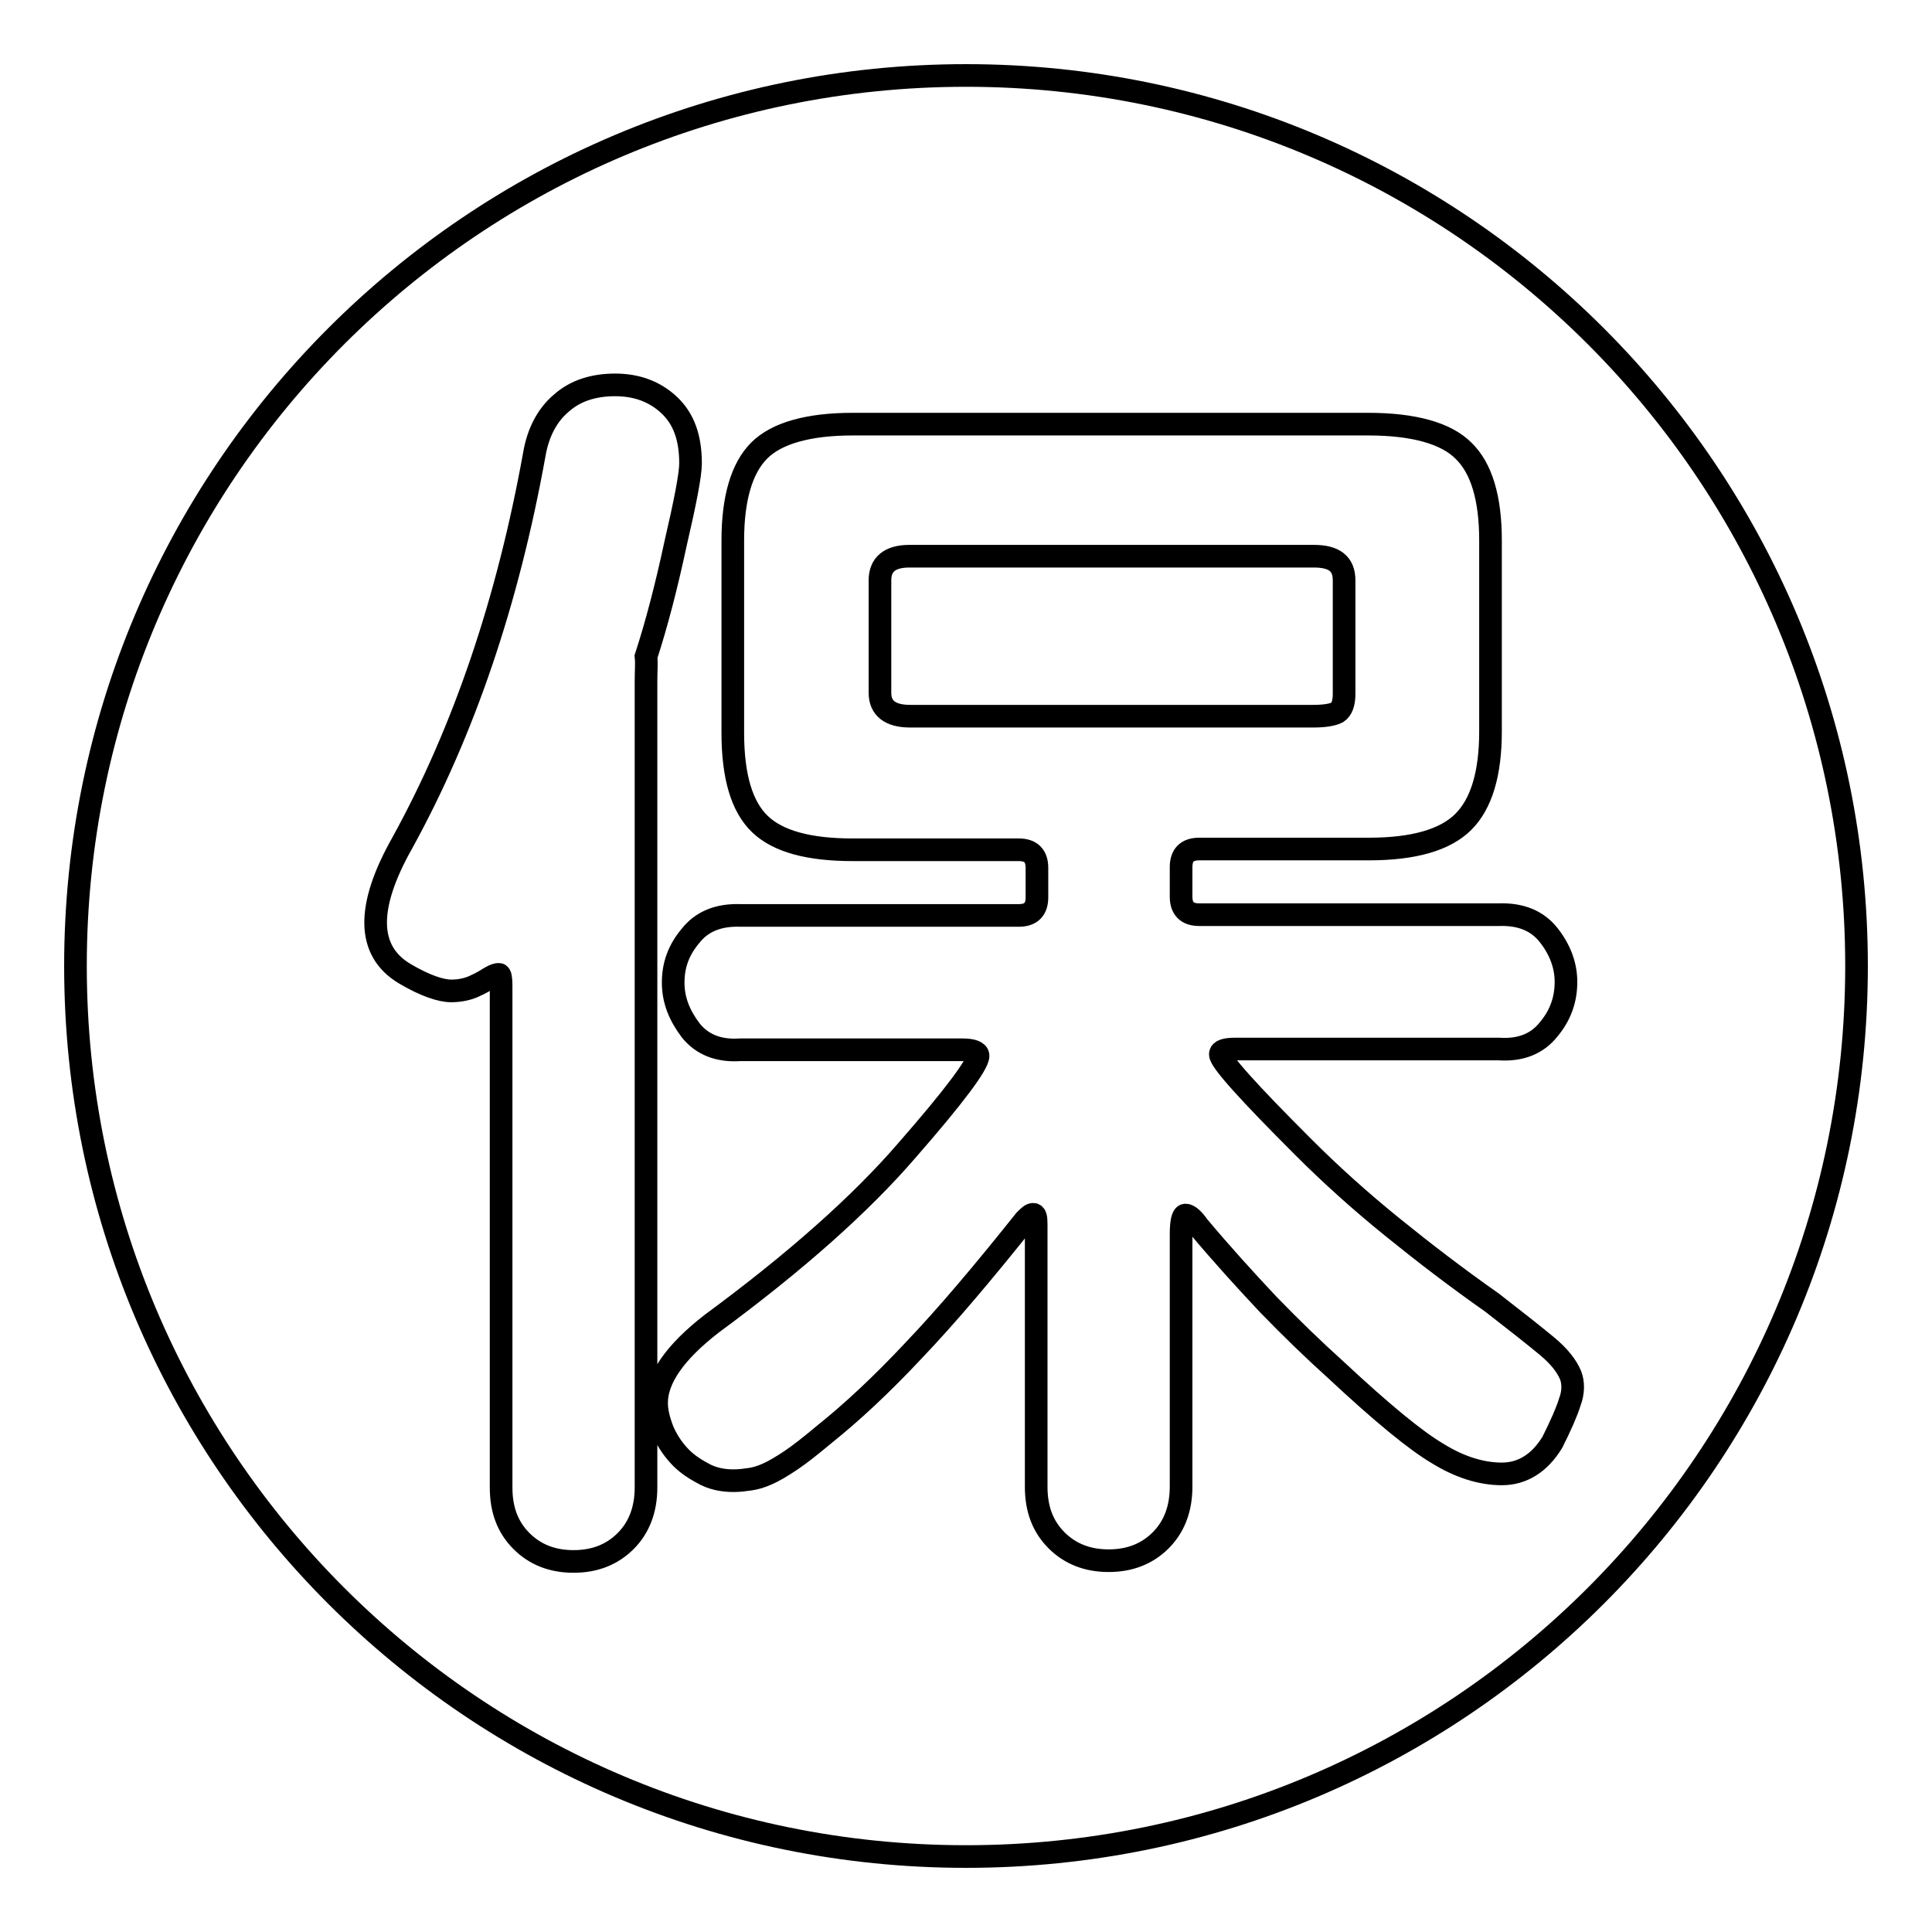
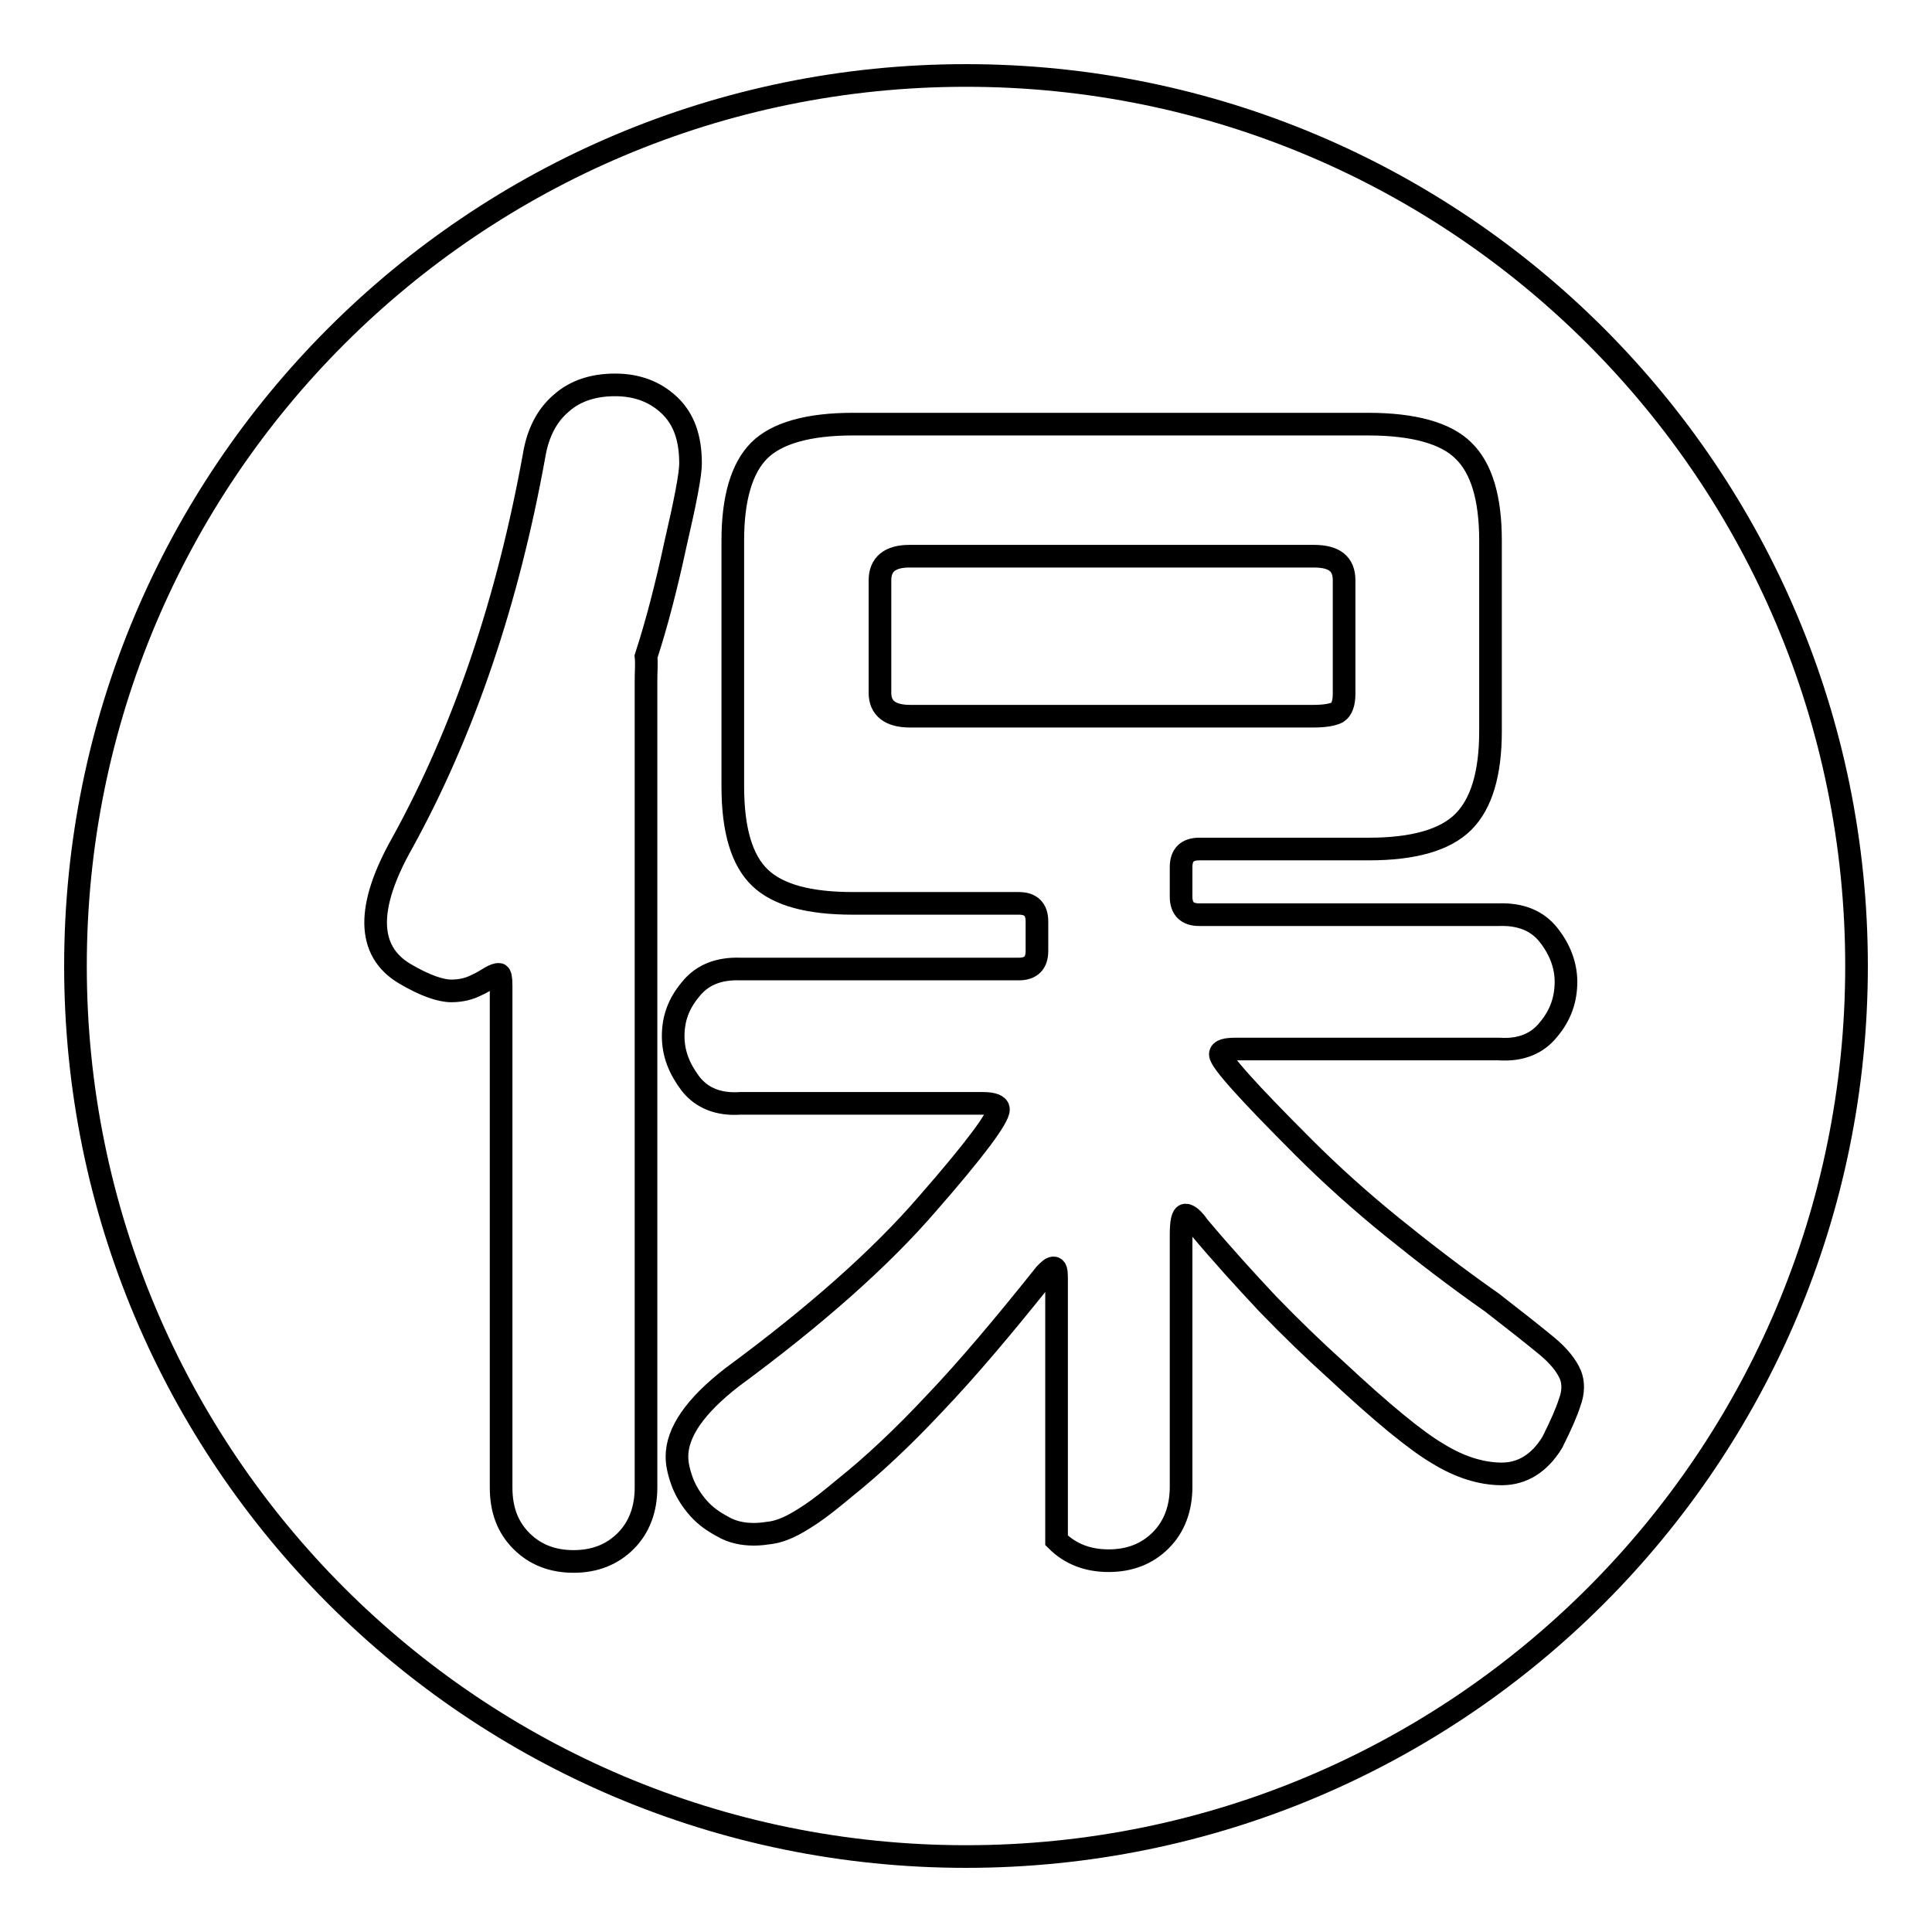
<svg xmlns="http://www.w3.org/2000/svg" version="1.1" x="0px" y="0px" viewBox="0 0 256 256" enable-background="new 0 0 256 256" xml:space="preserve">
  <g>
    <g>
-       <path stroke-width="3" fill-opacity="0" stroke="#000000" d="M177.2,94.4c0.6-0.4,0.9-1.2,0.9-2.5V76.9c0-2.2-1.3-3.2-4-3.2h-53.6c-2.6,0-3.9,1.1-3.9,3.2v14.9c0,2,1.3,3.1,4,3.1H174C175.6,94.9,176.6,94.7,177.2,94.4z M128,10C62.8,10,10,62.8,10,128c0,65.2,52.8,118,118,118c65.2,0,118-52.8,118-118C246,62.8,193.2,10,128,10z M85.6,90.2v106.9c0,2.9-0.9,5.3-2.7,7.1c-1.8,1.8-4.1,2.7-6.9,2.7c-2.8,0-5.1-0.9-6.9-2.7c-1.8-1.8-2.7-4.1-2.7-7.1v-66.5c0-1-0.1-1.5-0.3-1.5c-0.2,0-0.6,0.1-1.1,0.4c-0.5,0.3-1.1,0.7-2,1.1c-0.8,0.4-1.9,0.7-3.2,0.7c-1.4,0-3.5-0.7-6.2-2.3c-5-3-5.1-8.8-0.3-17.3c8.2-14.9,14-32.1,17.5-51.5c0.5-2.9,1.7-5.2,3.6-6.8c1.8-1.6,4.2-2.4,7.1-2.4c2.9,0,5.3,0.9,7.2,2.7s2.8,4.3,2.8,7.7c0,1.5-0.7,5.1-2,10.7c-1.2,5.6-2.5,10.6-3.9,14.9C85.7,87.9,85.6,89,85.6,90.2z M208,185.8c-0.4,1.3-1.2,3.1-2.3,5.3c-1.7,2.8-4,4.2-6.7,4.2s-5.6-0.9-8.5-2.7c-2.9-1.7-7.4-5.4-13.4-11c-3-2.7-6-5.6-9.1-8.8c-3-3.2-6.1-6.6-9.2-10.3c-0.7-1-1.3-1.5-1.7-1.5c-0.4,0-0.6,0.9-0.6,2.6v33.4c0,2.9-0.9,5.3-2.7,7.1c-1.8,1.8-4.1,2.7-6.9,2.7c-2.8,0-5.1-0.9-6.9-2.7c-1.8-1.8-2.7-4.1-2.7-7.1v-34.8c0-0.9-0.1-1.3-0.4-1.3c-0.3,0-0.6,0.3-1.1,0.8c-5.5,6.9-10.4,12.7-14.7,17.2c-4.3,4.6-8.3,8.3-11.8,11.1c-1.8,1.5-3.3,2.7-4.5,3.5c-1.2,0.8-2.2,1.4-3.1,1.8s-1.6,0.6-2.3,0.7c-0.7,0.1-1.4,0.2-2.2,0.2c-1.5,0-2.9-0.3-4.1-1c-1.3-0.7-2.3-1.4-3.2-2.4c-0.9-1-1.6-2.1-2.1-3.3c-0.5-1.3-0.8-2.5-0.8-3.6c0-3.2,2.4-6.7,7.3-10.5c11-8.1,19.7-15.8,25.9-23c6.3-7.2,9.4-11.4,9.4-12.5c0-0.5-0.7-0.8-2.1-0.8H98.1c-2.9,0.2-5.1-0.7-6.6-2.6c-1.5-2-2.3-4-2.3-6.3c0-2.3,0.7-4.3,2.3-6.2c1.5-1.9,3.7-2.8,6.6-2.7H135c1.6,0,2.4-0.8,2.4-2.4v-3.9c0-1.6-0.8-2.4-2.4-2.4h-22c-5.8,0-9.9-1.1-12.3-3.4c-2.4-2.3-3.6-6.3-3.6-12.1V71.6c0-5.6,1.2-9.6,3.5-11.9c2.3-2.3,6.5-3.5,12.4-3.5h68.3c6,0,10.3,1.2,12.6,3.5c2.4,2.3,3.6,6.3,3.6,11.9v25.3c0,5.6-1.2,9.6-3.6,12c-2.4,2.4-6.6,3.6-12.5,3.6h-22.5c-1.6,0-2.4,0.8-2.4,2.4v3.9c0,1.6,0.8,2.4,2.4,2.4h39.7c2.9-0.1,5.1,0.8,6.6,2.7c1.5,1.9,2.3,4,2.3,6.2c0,2.3-0.7,4.4-2.3,6.3c-1.5,1.9-3.7,2.8-6.6,2.6h-34.8c-1.4,0-2.1,0.2-2.1,0.7c0,0.9,3.7,5,11,12.3c3.7,3.7,7.6,7.2,11.8,10.6s8.5,6.7,13.2,10c3.1,2.4,5.5,4.3,7.2,5.7s2.7,2.7,3.2,3.9C208.5,183.2,208.5,184.5,208,185.8z" />
+       <path stroke-width="3" fill-opacity="0" stroke="#000000" d="M177.2,94.4c0.6-0.4,0.9-1.2,0.9-2.5V76.9c0-2.2-1.3-3.2-4-3.2h-53.6c-2.6,0-3.9,1.1-3.9,3.2v14.9c0,2,1.3,3.1,4,3.1H174C175.6,94.9,176.6,94.7,177.2,94.4z M128,10C62.8,10,10,62.8,10,128c0,65.2,52.8,118,118,118c65.2,0,118-52.8,118-118C246,62.8,193.2,10,128,10z M85.6,90.2v106.9c0,2.9-0.9,5.3-2.7,7.1c-1.8,1.8-4.1,2.7-6.9,2.7c-2.8,0-5.1-0.9-6.9-2.7c-1.8-1.8-2.7-4.1-2.7-7.1v-66.5c0-1-0.1-1.5-0.3-1.5c-0.2,0-0.6,0.1-1.1,0.4c-0.5,0.3-1.1,0.7-2,1.1c-0.8,0.4-1.9,0.7-3.2,0.7c-1.4,0-3.5-0.7-6.2-2.3c-5-3-5.1-8.8-0.3-17.3c8.2-14.9,14-32.1,17.5-51.5c0.5-2.9,1.7-5.2,3.6-6.8c1.8-1.6,4.2-2.4,7.1-2.4c2.9,0,5.3,0.9,7.2,2.7s2.8,4.3,2.8,7.7c0,1.5-0.7,5.1-2,10.7c-1.2,5.6-2.5,10.6-3.9,14.9C85.7,87.9,85.6,89,85.6,90.2z M208,185.8c-0.4,1.3-1.2,3.1-2.3,5.3c-1.7,2.8-4,4.2-6.7,4.2s-5.6-0.9-8.5-2.7c-2.9-1.7-7.4-5.4-13.4-11c-3-2.7-6-5.6-9.1-8.8c-3-3.2-6.1-6.6-9.2-10.3c-0.7-1-1.3-1.5-1.7-1.5c-0.4,0-0.6,0.9-0.6,2.6v33.4c0,2.9-0.9,5.3-2.7,7.1c-1.8,1.8-4.1,2.7-6.9,2.7c-2.8,0-5.1-0.9-6.9-2.7v-34.8c0-0.9-0.1-1.3-0.4-1.3c-0.3,0-0.6,0.3-1.1,0.8c-5.5,6.9-10.4,12.7-14.7,17.2c-4.3,4.6-8.3,8.3-11.8,11.1c-1.8,1.5-3.3,2.7-4.5,3.5c-1.2,0.8-2.2,1.4-3.1,1.8s-1.6,0.6-2.3,0.7c-0.7,0.1-1.4,0.2-2.2,0.2c-1.5,0-2.9-0.3-4.1-1c-1.3-0.7-2.3-1.4-3.2-2.4c-0.9-1-1.6-2.1-2.1-3.3c-0.5-1.3-0.8-2.5-0.8-3.6c0-3.2,2.4-6.7,7.3-10.5c11-8.1,19.7-15.8,25.9-23c6.3-7.2,9.4-11.4,9.4-12.5c0-0.5-0.7-0.8-2.1-0.8H98.1c-2.9,0.2-5.1-0.7-6.6-2.6c-1.5-2-2.3-4-2.3-6.3c0-2.3,0.7-4.3,2.3-6.2c1.5-1.9,3.7-2.8,6.6-2.7H135c1.6,0,2.4-0.8,2.4-2.4v-3.9c0-1.6-0.8-2.4-2.4-2.4h-22c-5.8,0-9.9-1.1-12.3-3.4c-2.4-2.3-3.6-6.3-3.6-12.1V71.6c0-5.6,1.2-9.6,3.5-11.9c2.3-2.3,6.5-3.5,12.4-3.5h68.3c6,0,10.3,1.2,12.6,3.5c2.4,2.3,3.6,6.3,3.6,11.9v25.3c0,5.6-1.2,9.6-3.6,12c-2.4,2.4-6.6,3.6-12.5,3.6h-22.5c-1.6,0-2.4,0.8-2.4,2.4v3.9c0,1.6,0.8,2.4,2.4,2.4h39.7c2.9-0.1,5.1,0.8,6.6,2.7c1.5,1.9,2.3,4,2.3,6.2c0,2.3-0.7,4.4-2.3,6.3c-1.5,1.9-3.7,2.8-6.6,2.6h-34.8c-1.4,0-2.1,0.2-2.1,0.7c0,0.9,3.7,5,11,12.3c3.7,3.7,7.6,7.2,11.8,10.6s8.5,6.7,13.2,10c3.1,2.4,5.5,4.3,7.2,5.7s2.7,2.7,3.2,3.9C208.5,183.2,208.5,184.5,208,185.8z" />
    </g>
  </g>
</svg>